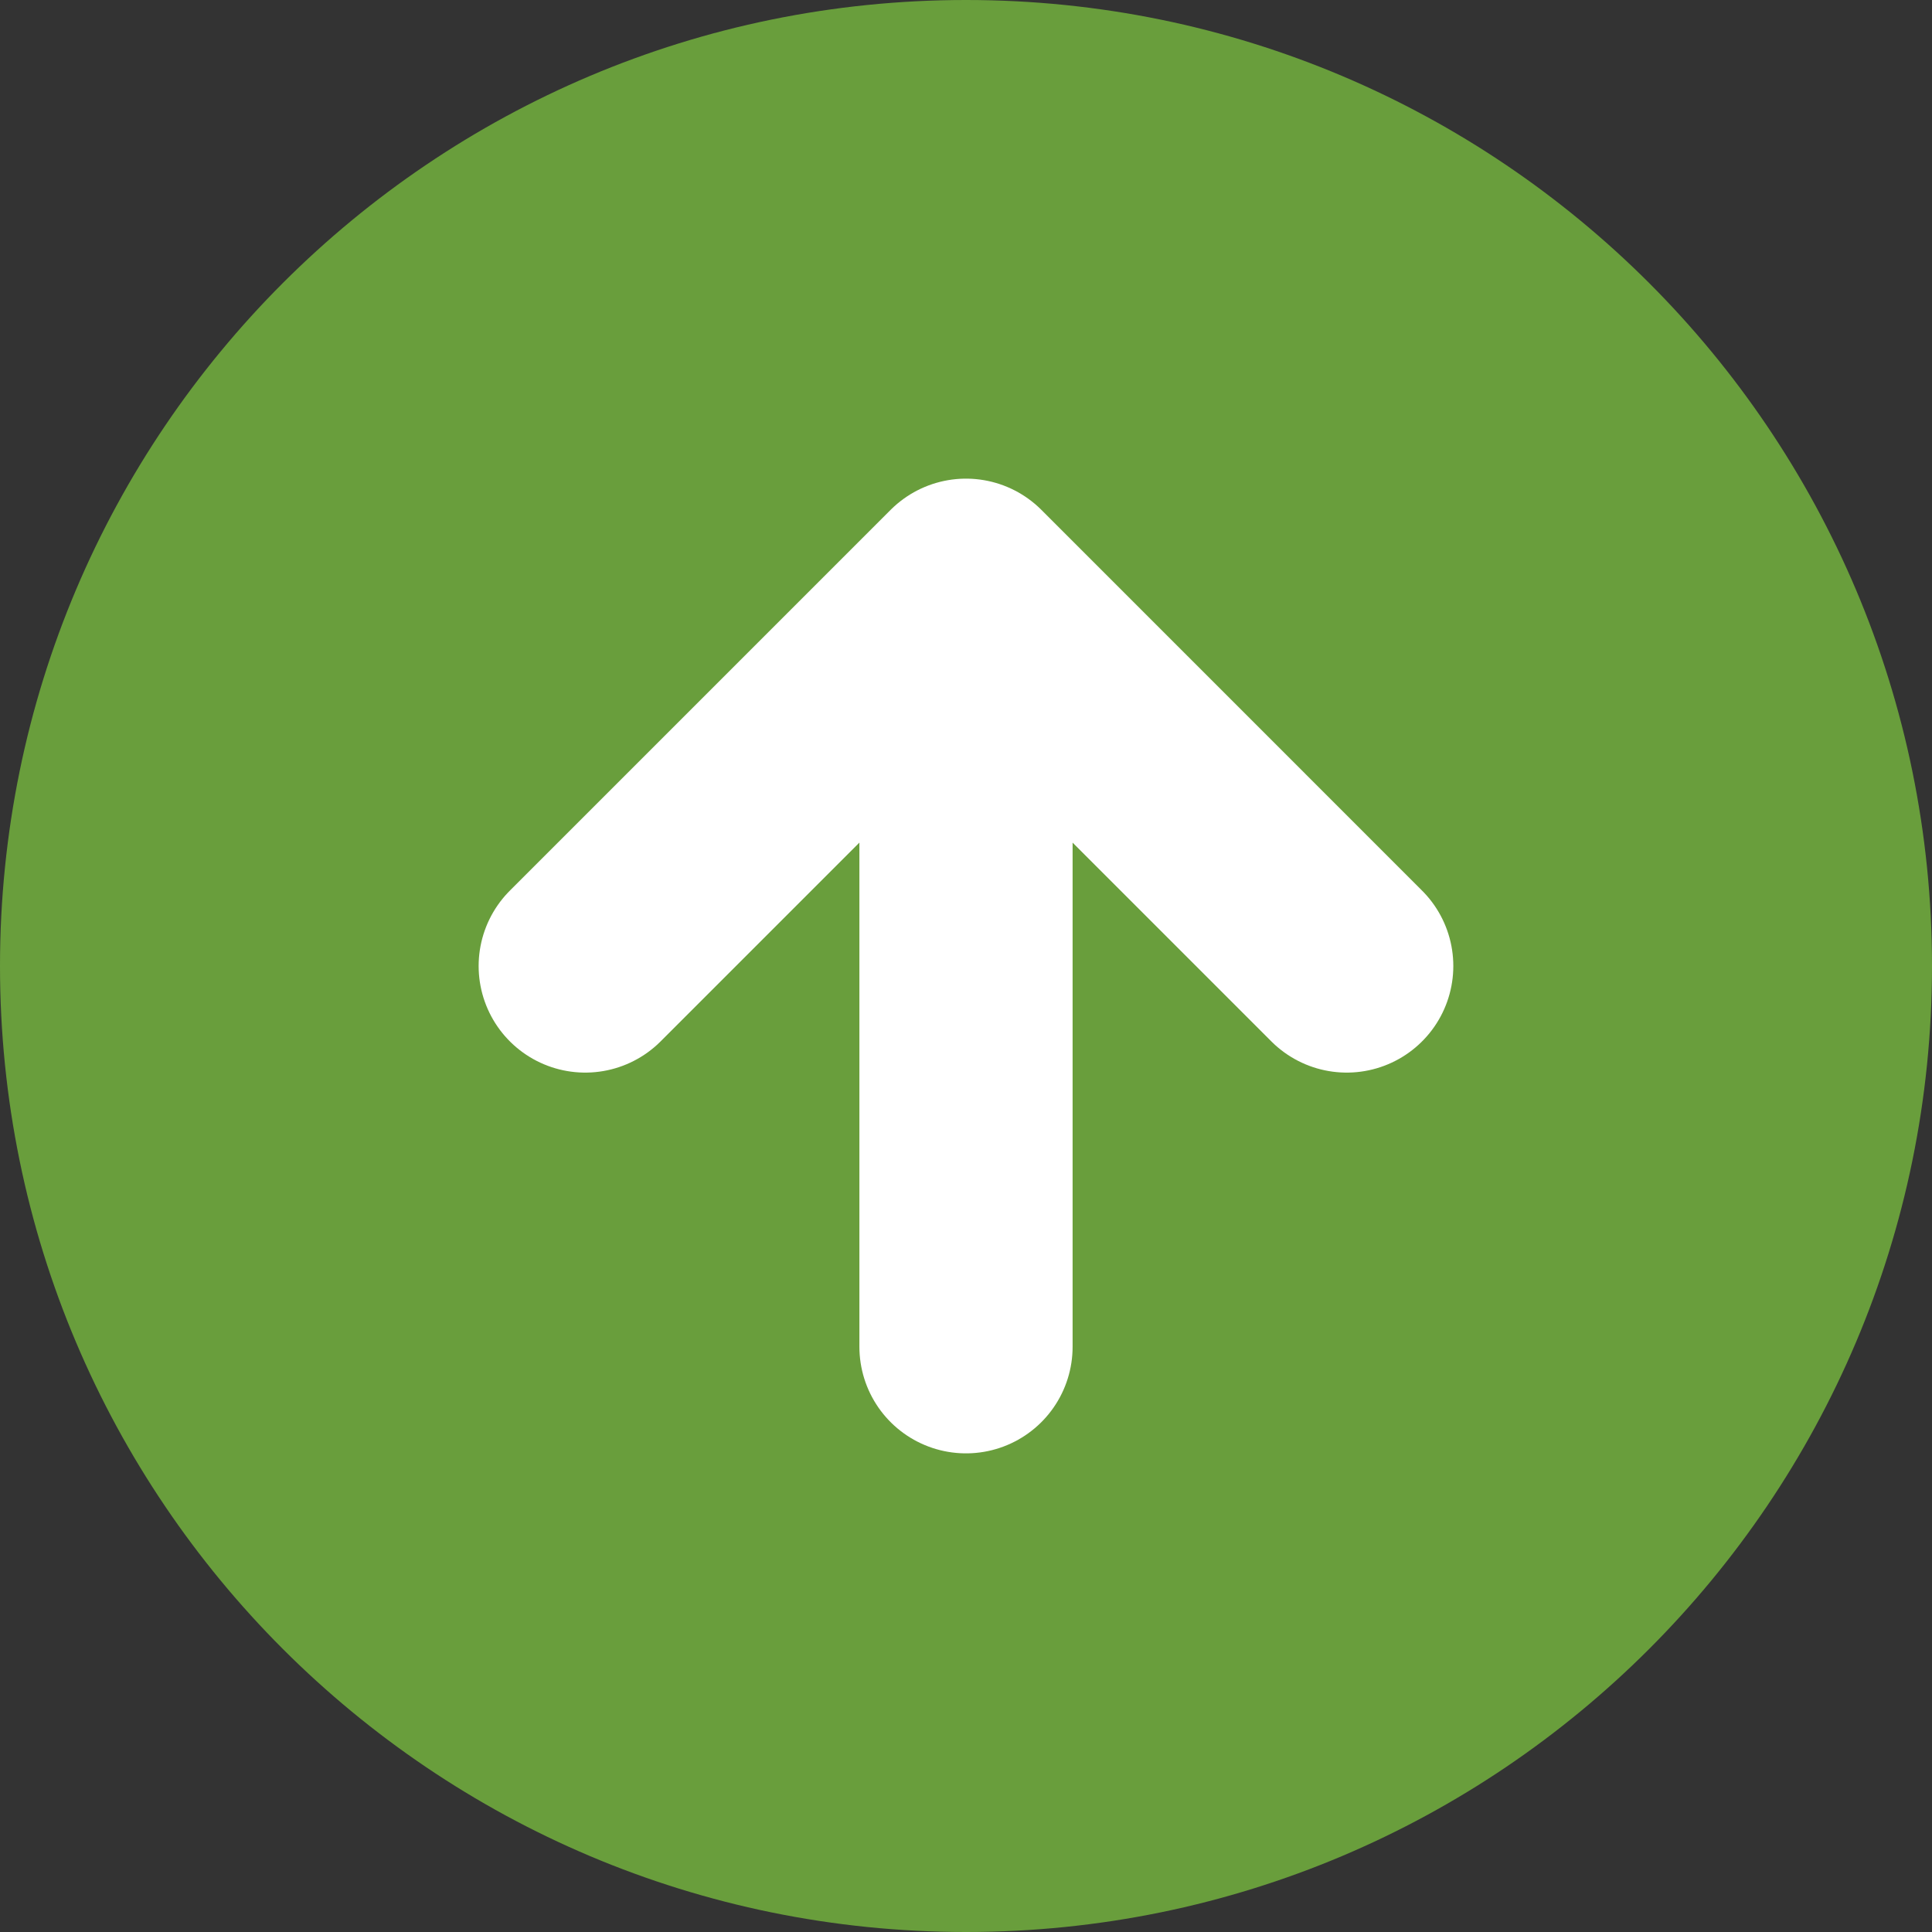
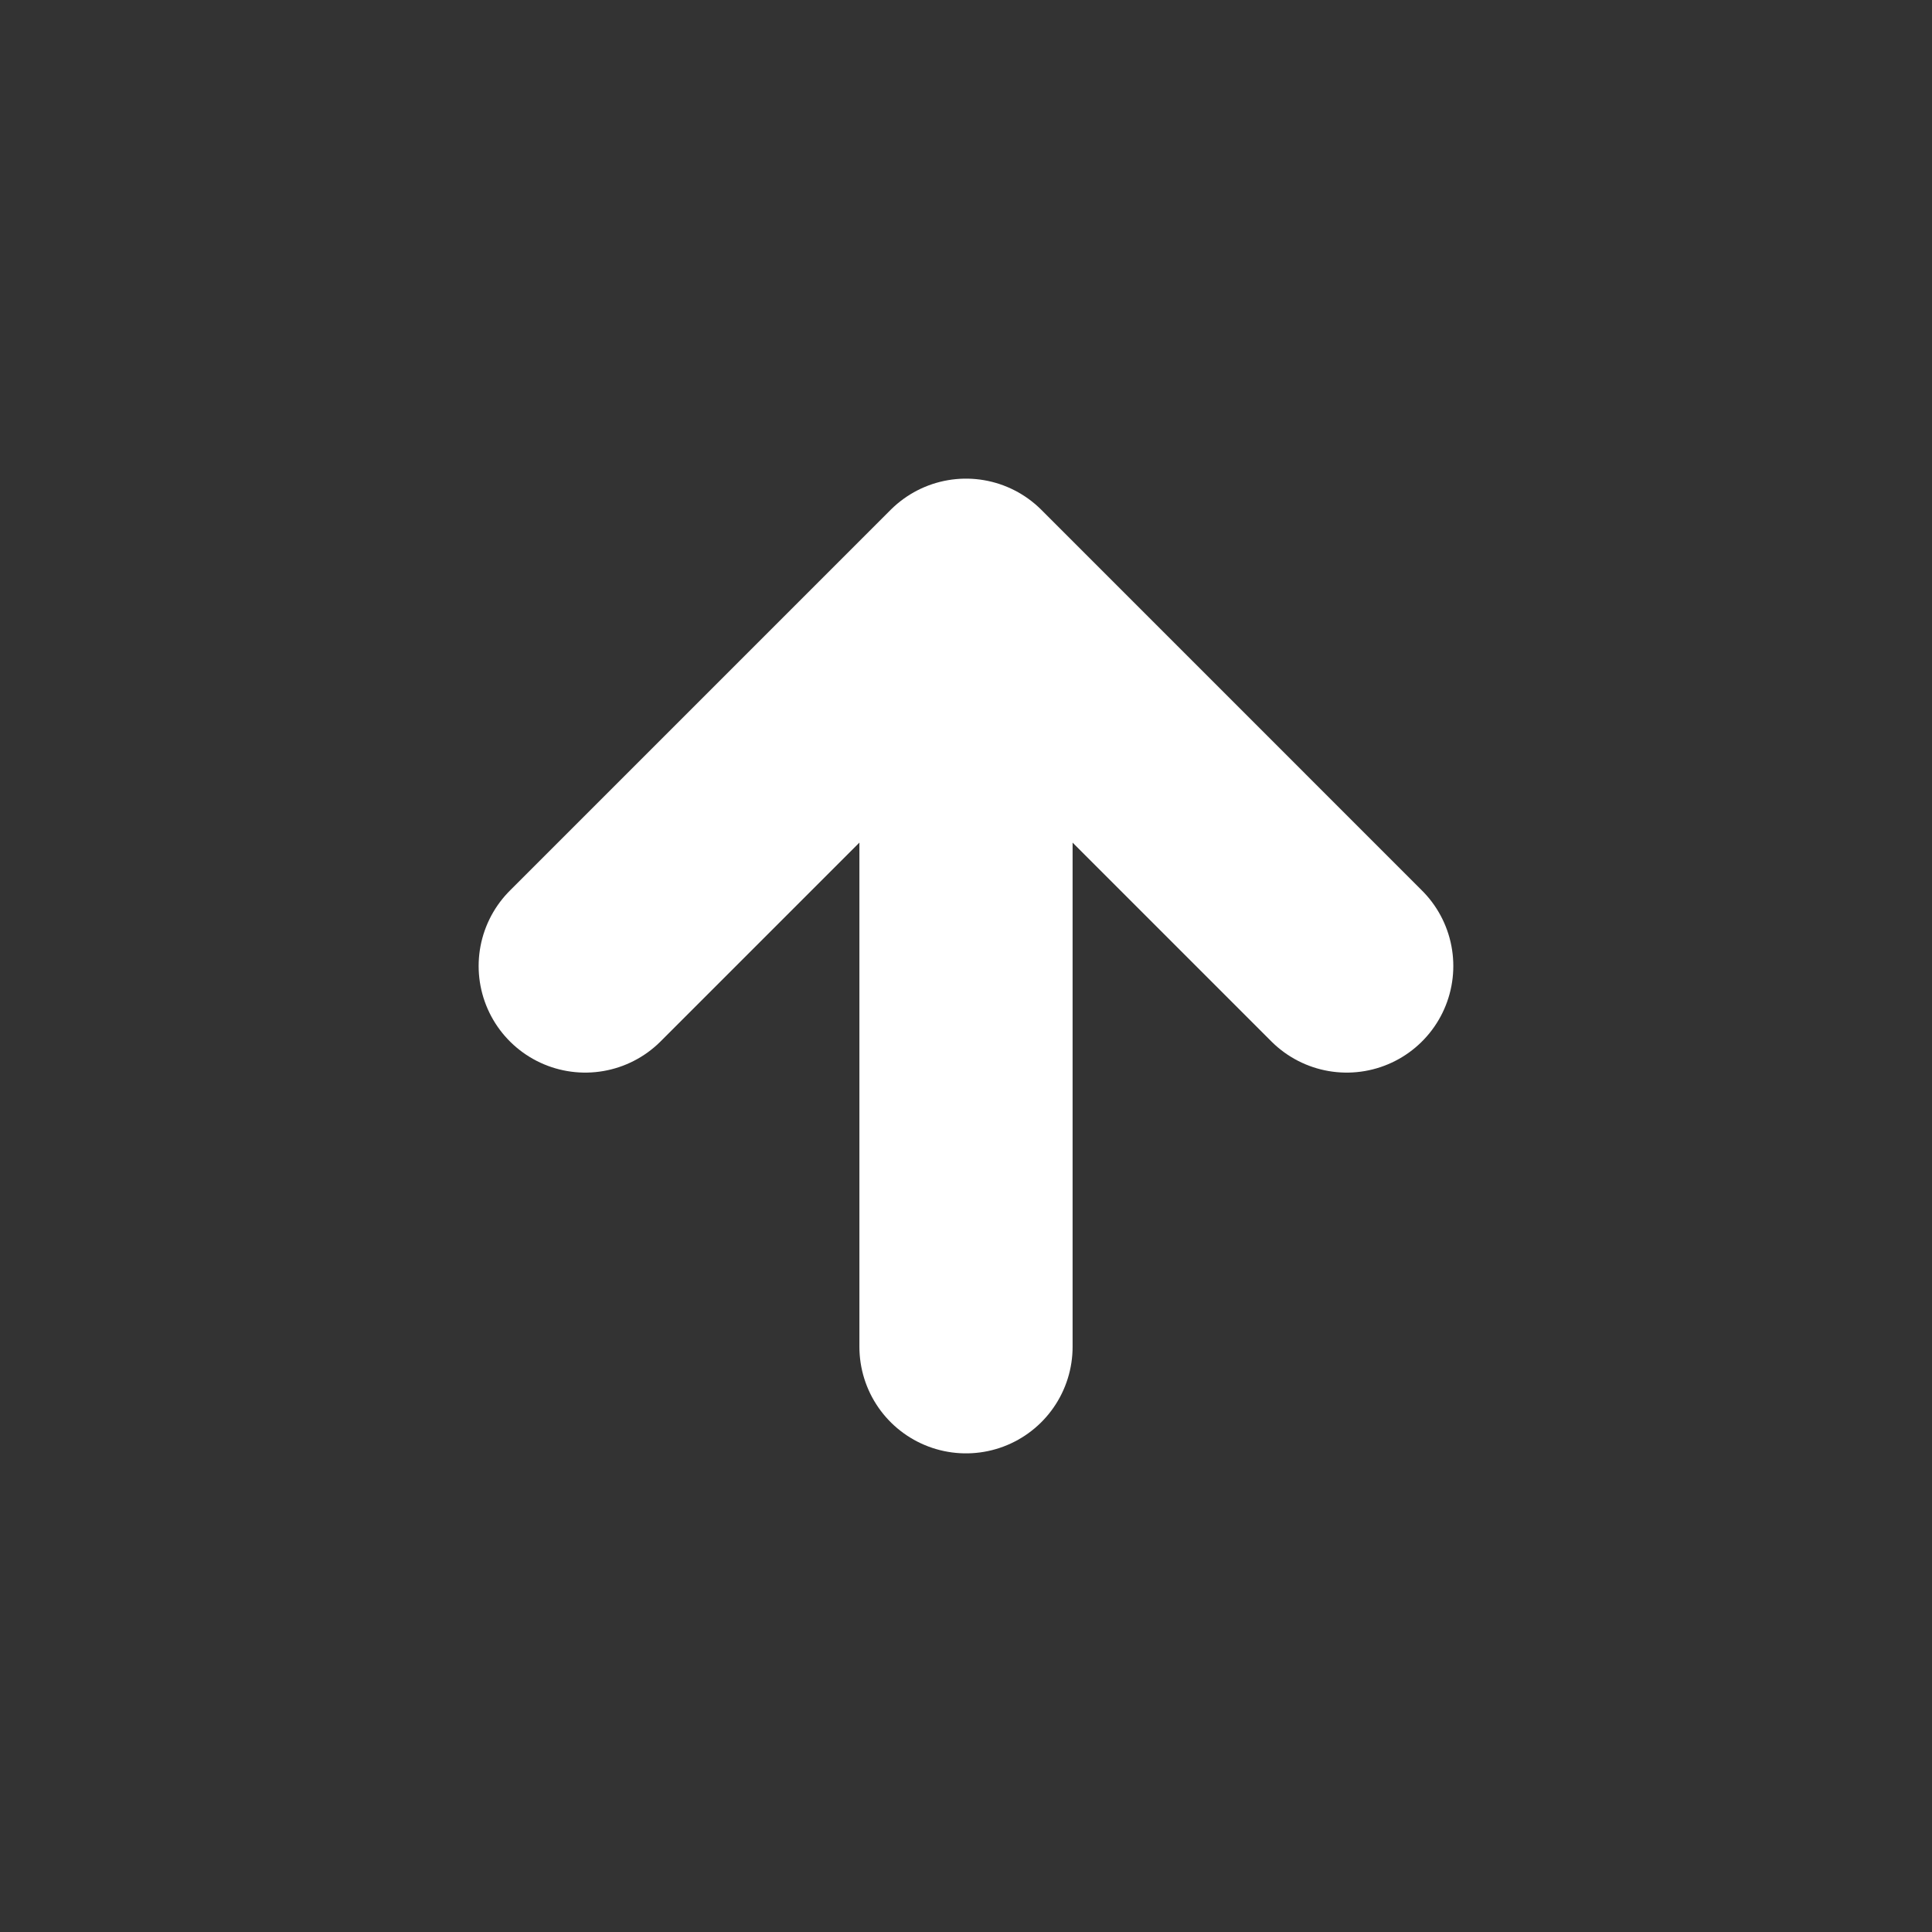
<svg xmlns="http://www.w3.org/2000/svg" width="37" height="37" viewBox="0 0 37 37" fill="none">
  <rect x="0" y="0" width="37" height="37" fill="#333333" stroke="none" />
-   <path d="M0 18.5C0 8.283 8.283 0 18.5 0C28.717 0 37 8.283 37 18.5C37 28.717 28.717 37 18.5 37C8.283 37 0 28.717 0 18.5Z" fill="#699E3C" />
  <path d="M11.208 18.5L18.5 11.208M18.5 11.208L25.791 18.5M18.5 11.208L18.5 25.792" stroke="white" stroke-width="4.083" stroke-linecap="round" stroke-linejoin="round" />
</svg>